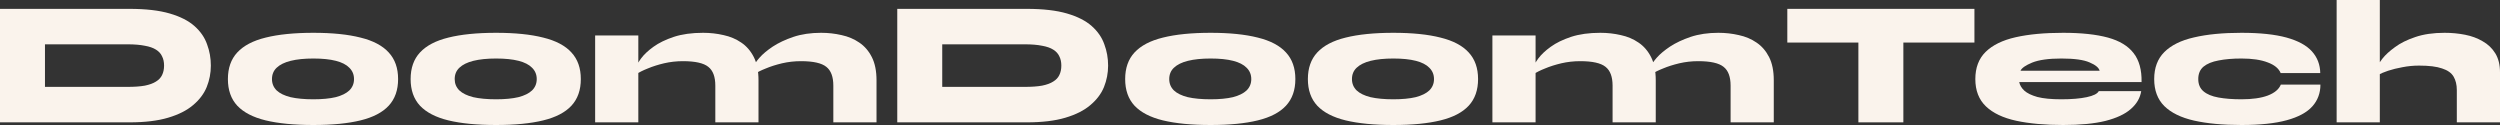
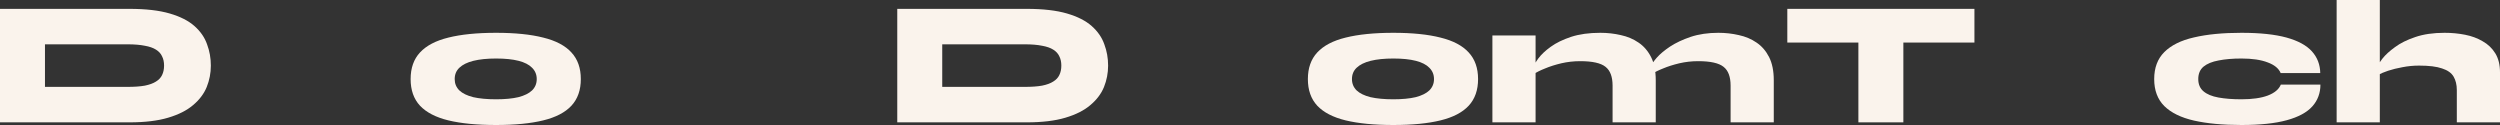
<svg xmlns="http://www.w3.org/2000/svg" width="180" height="9" viewBox="0 0 180 9" fill="none">
  <rect x="0" y="0" width="180" height="9" fill="#333333" stroke="none" />
  <path d="M9.326 0.638C10.492 0.638 11.455 0.749 12.215 0.97C12.975 1.191 13.571 1.494 14.003 1.877C14.434 2.26 14.737 2.698 14.909 3.191C15.091 3.677 15.181 4.187 15.181 4.723C15.181 5.26 15.082 5.774 14.883 6.268C14.685 6.753 14.357 7.187 13.899 7.57C13.45 7.953 12.85 8.255 12.098 8.477C11.356 8.698 10.432 8.809 9.326 8.809H0V0.638H9.326ZM3.238 6.255H9.197C9.681 6.255 10.091 6.226 10.428 6.166C10.764 6.098 11.032 6 11.231 5.872C11.438 5.745 11.585 5.587 11.671 5.4C11.766 5.204 11.813 4.979 11.813 4.723C11.813 4.468 11.766 4.247 11.671 4.06C11.585 3.864 11.438 3.702 11.231 3.574C11.032 3.447 10.764 3.353 10.428 3.294C10.091 3.226 9.681 3.191 9.197 3.191H3.238V6.255Z" fill="#FAF3EC" />
-   <path d="M22.562 9C21.189 9 20.044 8.889 19.129 8.668C18.222 8.447 17.54 8.094 17.082 7.609C16.633 7.123 16.409 6.485 16.409 5.694C16.409 4.902 16.633 4.264 17.082 3.779C17.54 3.285 18.222 2.928 19.129 2.706C20.044 2.477 21.189 2.362 22.562 2.362C23.926 2.362 25.057 2.477 25.956 2.706C26.862 2.928 27.54 3.285 27.989 3.779C28.438 4.264 28.663 4.902 28.663 5.694C28.663 6.485 28.438 7.123 27.989 7.609C27.54 8.094 26.862 8.447 25.956 8.668C25.057 8.889 23.926 9 22.562 9ZM22.562 7.149C23.201 7.149 23.736 7.098 24.168 6.996C24.6 6.885 24.928 6.723 25.152 6.511C25.377 6.289 25.489 6.017 25.489 5.694C25.489 5.37 25.377 5.098 25.152 4.877C24.936 4.655 24.613 4.489 24.181 4.379C23.749 4.268 23.209 4.213 22.562 4.213C21.923 4.213 21.379 4.268 20.93 4.379C20.489 4.489 20.152 4.655 19.919 4.877C19.695 5.089 19.582 5.362 19.582 5.694C19.582 6.017 19.695 6.289 19.919 6.511C20.144 6.723 20.476 6.885 20.917 6.996C21.366 7.098 21.914 7.149 22.562 7.149Z" fill="#FAF3EC" />
  <path d="M35.718 9C34.344 9 33.2 8.889 32.285 8.668C31.378 8.447 30.696 8.094 30.238 7.609C29.789 7.123 29.565 6.485 29.565 5.694C29.565 4.902 29.789 4.264 30.238 3.779C30.696 3.285 31.378 2.928 32.285 2.706C33.2 2.477 34.344 2.362 35.718 2.362C37.082 2.362 38.213 2.477 39.111 2.706C40.018 2.928 40.696 3.285 41.145 3.779C41.594 4.264 41.819 4.902 41.819 5.694C41.819 6.485 41.594 7.123 41.145 7.609C40.696 8.094 40.018 8.447 39.111 8.668C38.213 8.889 37.082 9 35.718 9ZM35.718 7.149C36.357 7.149 36.892 7.098 37.324 6.996C37.756 6.885 38.084 6.723 38.308 6.511C38.533 6.289 38.645 6.017 38.645 5.694C38.645 5.37 38.533 5.098 38.308 4.877C38.092 4.655 37.769 4.489 37.337 4.379C36.905 4.268 36.365 4.213 35.718 4.213C35.078 4.213 34.535 4.268 34.085 4.379C33.645 4.489 33.308 4.655 33.075 4.877C32.85 5.089 32.738 5.362 32.738 5.694C32.738 6.017 32.85 6.289 33.075 6.511C33.3 6.723 33.632 6.885 34.072 6.996C34.522 7.098 35.07 7.149 35.718 7.149Z" fill="#FAF3EC" />
-   <path d="M42.85 2.553H45.959V8.809H42.85V2.553ZM50.622 2.362C51.132 2.362 51.624 2.417 52.099 2.528C52.574 2.63 52.997 2.809 53.368 3.064C53.748 3.319 54.05 3.668 54.275 4.111C54.499 4.553 54.612 5.111 54.612 5.783V8.809H51.503V6.166C51.503 5.528 51.335 5.077 50.998 4.813C50.661 4.54 50.052 4.404 49.171 4.404C48.705 4.404 48.252 4.455 47.811 4.557C47.379 4.66 46.991 4.783 46.645 4.928C46.3 5.064 46.028 5.2 45.829 5.336L45.803 4.851C45.838 4.698 45.955 4.485 46.153 4.213C46.36 3.932 46.658 3.651 47.047 3.37C47.436 3.089 47.923 2.851 48.511 2.655C49.107 2.46 49.81 2.362 50.622 2.362ZM59.12 2.362C59.629 2.362 60.121 2.417 60.596 2.528C61.071 2.63 61.494 2.809 61.866 3.064C62.246 3.319 62.548 3.668 62.772 4.111C62.997 4.553 63.109 5.111 63.109 5.783V8.809H60V6.166C60 5.528 59.832 5.077 59.495 4.813C59.158 4.54 58.55 4.404 57.669 4.404C57.203 4.404 56.749 4.455 56.309 4.557C55.877 4.66 55.488 4.783 55.143 4.928C54.797 5.064 54.525 5.2 54.327 5.336L54.301 4.723C54.335 4.596 54.465 4.404 54.69 4.149C54.914 3.894 55.229 3.63 55.635 3.357C56.05 3.085 56.546 2.851 57.125 2.655C57.712 2.46 58.377 2.362 59.12 2.362Z" fill="#FAF3EC" />
  <path d="M73.929 0.638C75.095 0.638 76.058 0.749 76.818 0.97C77.578 1.191 78.174 1.494 78.605 1.877C79.037 2.26 79.339 2.698 79.512 3.191C79.694 3.677 79.784 4.187 79.784 4.723C79.784 5.26 79.685 5.774 79.486 6.268C79.288 6.753 78.959 7.187 78.502 7.57C78.053 7.953 77.453 8.255 76.701 8.477C75.959 8.698 75.035 8.809 73.929 8.809H64.603V0.638H73.929ZM67.841 6.255H73.8C74.283 6.255 74.693 6.226 75.03 6.166C75.367 6.098 75.635 6 75.833 5.872C76.041 5.745 76.187 5.587 76.274 5.4C76.369 5.204 76.416 4.979 76.416 4.723C76.416 4.468 76.369 4.247 76.274 4.06C76.187 3.864 76.041 3.702 75.833 3.574C75.635 3.447 75.367 3.353 75.03 3.294C74.693 3.226 74.283 3.191 73.8 3.191H67.841V6.255Z" fill="#FAF3EC" />
-   <path d="M87.165 9C85.791 9 84.647 8.889 83.732 8.668C82.825 8.447 82.143 8.094 81.685 7.609C81.236 7.123 81.012 6.485 81.012 5.694C81.012 4.902 81.236 4.264 81.685 3.779C82.143 3.285 82.825 2.928 83.732 2.706C84.647 2.477 85.791 2.362 87.165 2.362C88.529 2.362 89.66 2.477 90.558 2.706C91.465 2.928 92.143 3.285 92.592 3.779C93.041 4.264 93.266 4.902 93.266 5.694C93.266 6.485 93.041 7.123 92.592 7.609C92.143 8.094 91.465 8.447 90.558 8.668C89.66 8.889 88.529 9 87.165 9ZM87.165 7.149C87.803 7.149 88.339 7.098 88.771 6.996C89.203 6.885 89.531 6.723 89.755 6.511C89.98 6.289 90.092 6.017 90.092 5.694C90.092 5.37 89.98 5.098 89.755 4.877C89.539 4.655 89.215 4.489 88.784 4.379C88.352 4.268 87.812 4.213 87.165 4.213C86.525 4.213 85.981 4.268 85.532 4.379C85.092 4.489 84.755 4.655 84.522 4.877C84.297 5.089 84.185 5.362 84.185 5.694C84.185 6.017 84.297 6.289 84.522 6.511C84.746 6.723 85.079 6.885 85.519 6.996C85.968 7.098 86.517 7.149 87.165 7.149Z" fill="#FAF3EC" />
  <path d="M100.32 9C98.947 9 97.803 8.889 96.888 8.668C95.981 8.447 95.299 8.094 94.841 7.609C94.392 7.123 94.167 6.485 94.167 5.694C94.167 4.902 94.392 4.264 94.841 3.779C95.299 3.285 95.981 2.928 96.888 2.706C97.803 2.477 98.947 2.362 100.32 2.362C101.685 2.362 102.816 2.477 103.714 2.706C104.621 2.928 105.299 3.285 105.748 3.779C106.197 4.264 106.421 4.902 106.421 5.694C106.421 6.485 106.197 7.123 105.748 7.609C105.299 8.094 104.621 8.447 103.714 8.668C102.816 8.889 101.685 9 100.32 9ZM100.32 7.149C100.959 7.149 101.495 7.098 101.927 6.996C102.358 6.885 102.686 6.723 102.911 6.511C103.136 6.289 103.248 6.017 103.248 5.694C103.248 5.37 103.136 5.098 102.911 4.877C102.695 4.655 102.371 4.489 101.939 4.379C101.508 4.268 100.968 4.213 100.32 4.213C99.681 4.213 99.137 4.268 98.688 4.379C98.248 4.489 97.911 4.655 97.678 4.877C97.453 5.089 97.341 5.362 97.341 5.694C97.341 6.017 97.453 6.289 97.678 6.511C97.902 6.723 98.235 6.885 98.675 6.996C99.124 7.098 99.673 7.149 100.32 7.149Z" fill="#FAF3EC" />
  <path d="M107.453 2.553H110.562V8.809H107.453V2.553ZM115.225 2.362C115.734 2.362 116.227 2.417 116.702 2.528C117.176 2.63 117.6 2.809 117.971 3.064C118.351 3.319 118.653 3.668 118.878 4.111C119.102 4.553 119.214 5.111 119.214 5.783V8.809H116.106V6.166C116.106 5.528 115.937 5.077 115.6 4.813C115.264 4.54 114.655 4.404 113.774 4.404C113.308 4.404 112.854 4.455 112.414 4.557C111.982 4.66 111.594 4.783 111.248 4.928C110.903 5.064 110.631 5.2 110.432 5.336L110.406 4.851C110.441 4.698 110.557 4.485 110.756 4.213C110.963 3.932 111.261 3.651 111.65 3.37C112.038 3.089 112.526 2.851 113.113 2.655C113.709 2.46 114.413 2.362 115.225 2.362ZM123.722 2.362C124.232 2.362 124.724 2.417 125.199 2.528C125.674 2.63 126.097 2.809 126.468 3.064C126.848 3.319 127.151 3.668 127.375 4.111C127.6 4.553 127.712 5.111 127.712 5.783V8.809H124.603V6.166C124.603 5.528 124.435 5.077 124.098 4.813C123.761 4.54 123.152 4.404 122.272 4.404C121.805 4.404 121.352 4.455 120.911 4.557C120.48 4.66 120.091 4.783 119.746 4.928C119.4 5.064 119.128 5.2 118.93 5.336L118.904 4.723C118.938 4.596 119.068 4.404 119.292 4.149C119.517 3.894 119.832 3.63 120.238 3.357C120.652 3.085 121.149 2.851 121.727 2.655C122.315 2.46 122.98 2.362 123.722 2.362Z" fill="#FAF3EC" />
  <path d="M128.687 0.638H142.159V3.064H128.687V0.638ZM133.804 2.898H137.042V8.809H133.804V2.898Z" fill="#FAF3EC" />
-   <path d="M151.11 6.562H154.167C154.089 7.055 153.839 7.485 153.416 7.851C153.001 8.217 152.393 8.502 151.589 8.706C150.795 8.902 149.78 9 148.545 9C147.241 9 146.114 8.898 145.165 8.694C144.223 8.489 143.498 8.145 142.988 7.66C142.479 7.174 142.224 6.519 142.224 5.694C142.224 4.877 142.47 4.226 142.962 3.74C143.463 3.247 144.184 2.894 145.126 2.681C146.067 2.468 147.207 2.362 148.545 2.362C149.858 2.362 150.933 2.477 151.771 2.706C152.608 2.936 153.226 3.311 153.623 3.83C154.02 4.34 154.21 5.034 154.193 5.911H145.385C145.428 6.132 145.549 6.336 145.747 6.523C145.955 6.711 146.27 6.864 146.693 6.983C147.125 7.094 147.699 7.149 148.416 7.149C149.159 7.149 149.767 7.098 150.242 6.996C150.726 6.894 151.015 6.749 151.11 6.562ZM148.416 4.213C147.501 4.213 146.801 4.311 146.317 4.506C145.842 4.702 145.562 4.898 145.475 5.094H151.175C151.115 4.872 150.873 4.672 150.45 4.494C150.026 4.306 149.349 4.213 148.416 4.213Z" fill="#FAF3EC" />
  <path d="M167.071 6.089C167.071 6.702 166.876 7.226 166.488 7.66C166.099 8.094 165.486 8.426 164.648 8.655C163.811 8.885 162.723 9 161.384 9C160.046 9 158.906 8.894 157.964 8.681C157.032 8.468 156.319 8.119 155.827 7.634C155.343 7.149 155.102 6.502 155.102 5.694C155.102 4.885 155.343 4.238 155.827 3.753C156.319 3.26 157.032 2.906 157.964 2.694C158.906 2.472 160.046 2.362 161.384 2.362C162.723 2.362 163.806 2.477 164.635 2.706C165.464 2.936 166.073 3.268 166.462 3.702C166.85 4.136 167.049 4.655 167.058 5.26H164.208C164.07 4.928 163.759 4.672 163.275 4.494C162.792 4.306 162.161 4.213 161.384 4.213C160.754 4.213 160.205 4.26 159.739 4.353C159.273 4.438 158.91 4.587 158.651 4.8C158.4 5.013 158.275 5.311 158.275 5.694C158.275 6.068 158.4 6.362 158.651 6.574C158.901 6.787 159.26 6.936 159.726 7.021C160.192 7.106 160.745 7.149 161.384 7.149C162.161 7.149 162.792 7.06 163.275 6.881C163.768 6.694 164.083 6.43 164.221 6.089H167.071Z" fill="#FAF3EC" />
  <path d="M176.891 8.809V6.485C176.891 6.102 176.813 5.779 176.658 5.515C176.503 5.251 176.226 5.055 175.829 4.928C175.44 4.791 174.888 4.723 174.171 4.723C173.765 4.723 173.368 4.762 172.979 4.838C172.599 4.906 172.254 4.991 171.943 5.094C171.641 5.196 171.399 5.298 171.218 5.4L171.192 4.787C171.226 4.66 171.343 4.468 171.541 4.213C171.749 3.949 172.047 3.677 172.435 3.396C172.824 3.106 173.312 2.864 173.899 2.668C174.495 2.464 175.199 2.362 176.01 2.362C176.52 2.362 177.012 2.409 177.487 2.502C177.962 2.596 178.385 2.753 178.756 2.974C179.136 3.187 179.439 3.477 179.663 3.843C179.888 4.209 180 4.664 180 5.209V8.809H176.891ZM168.238 8.809V0H171.347V8.809H168.238Z" fill="#FAF3EC" />
</svg>